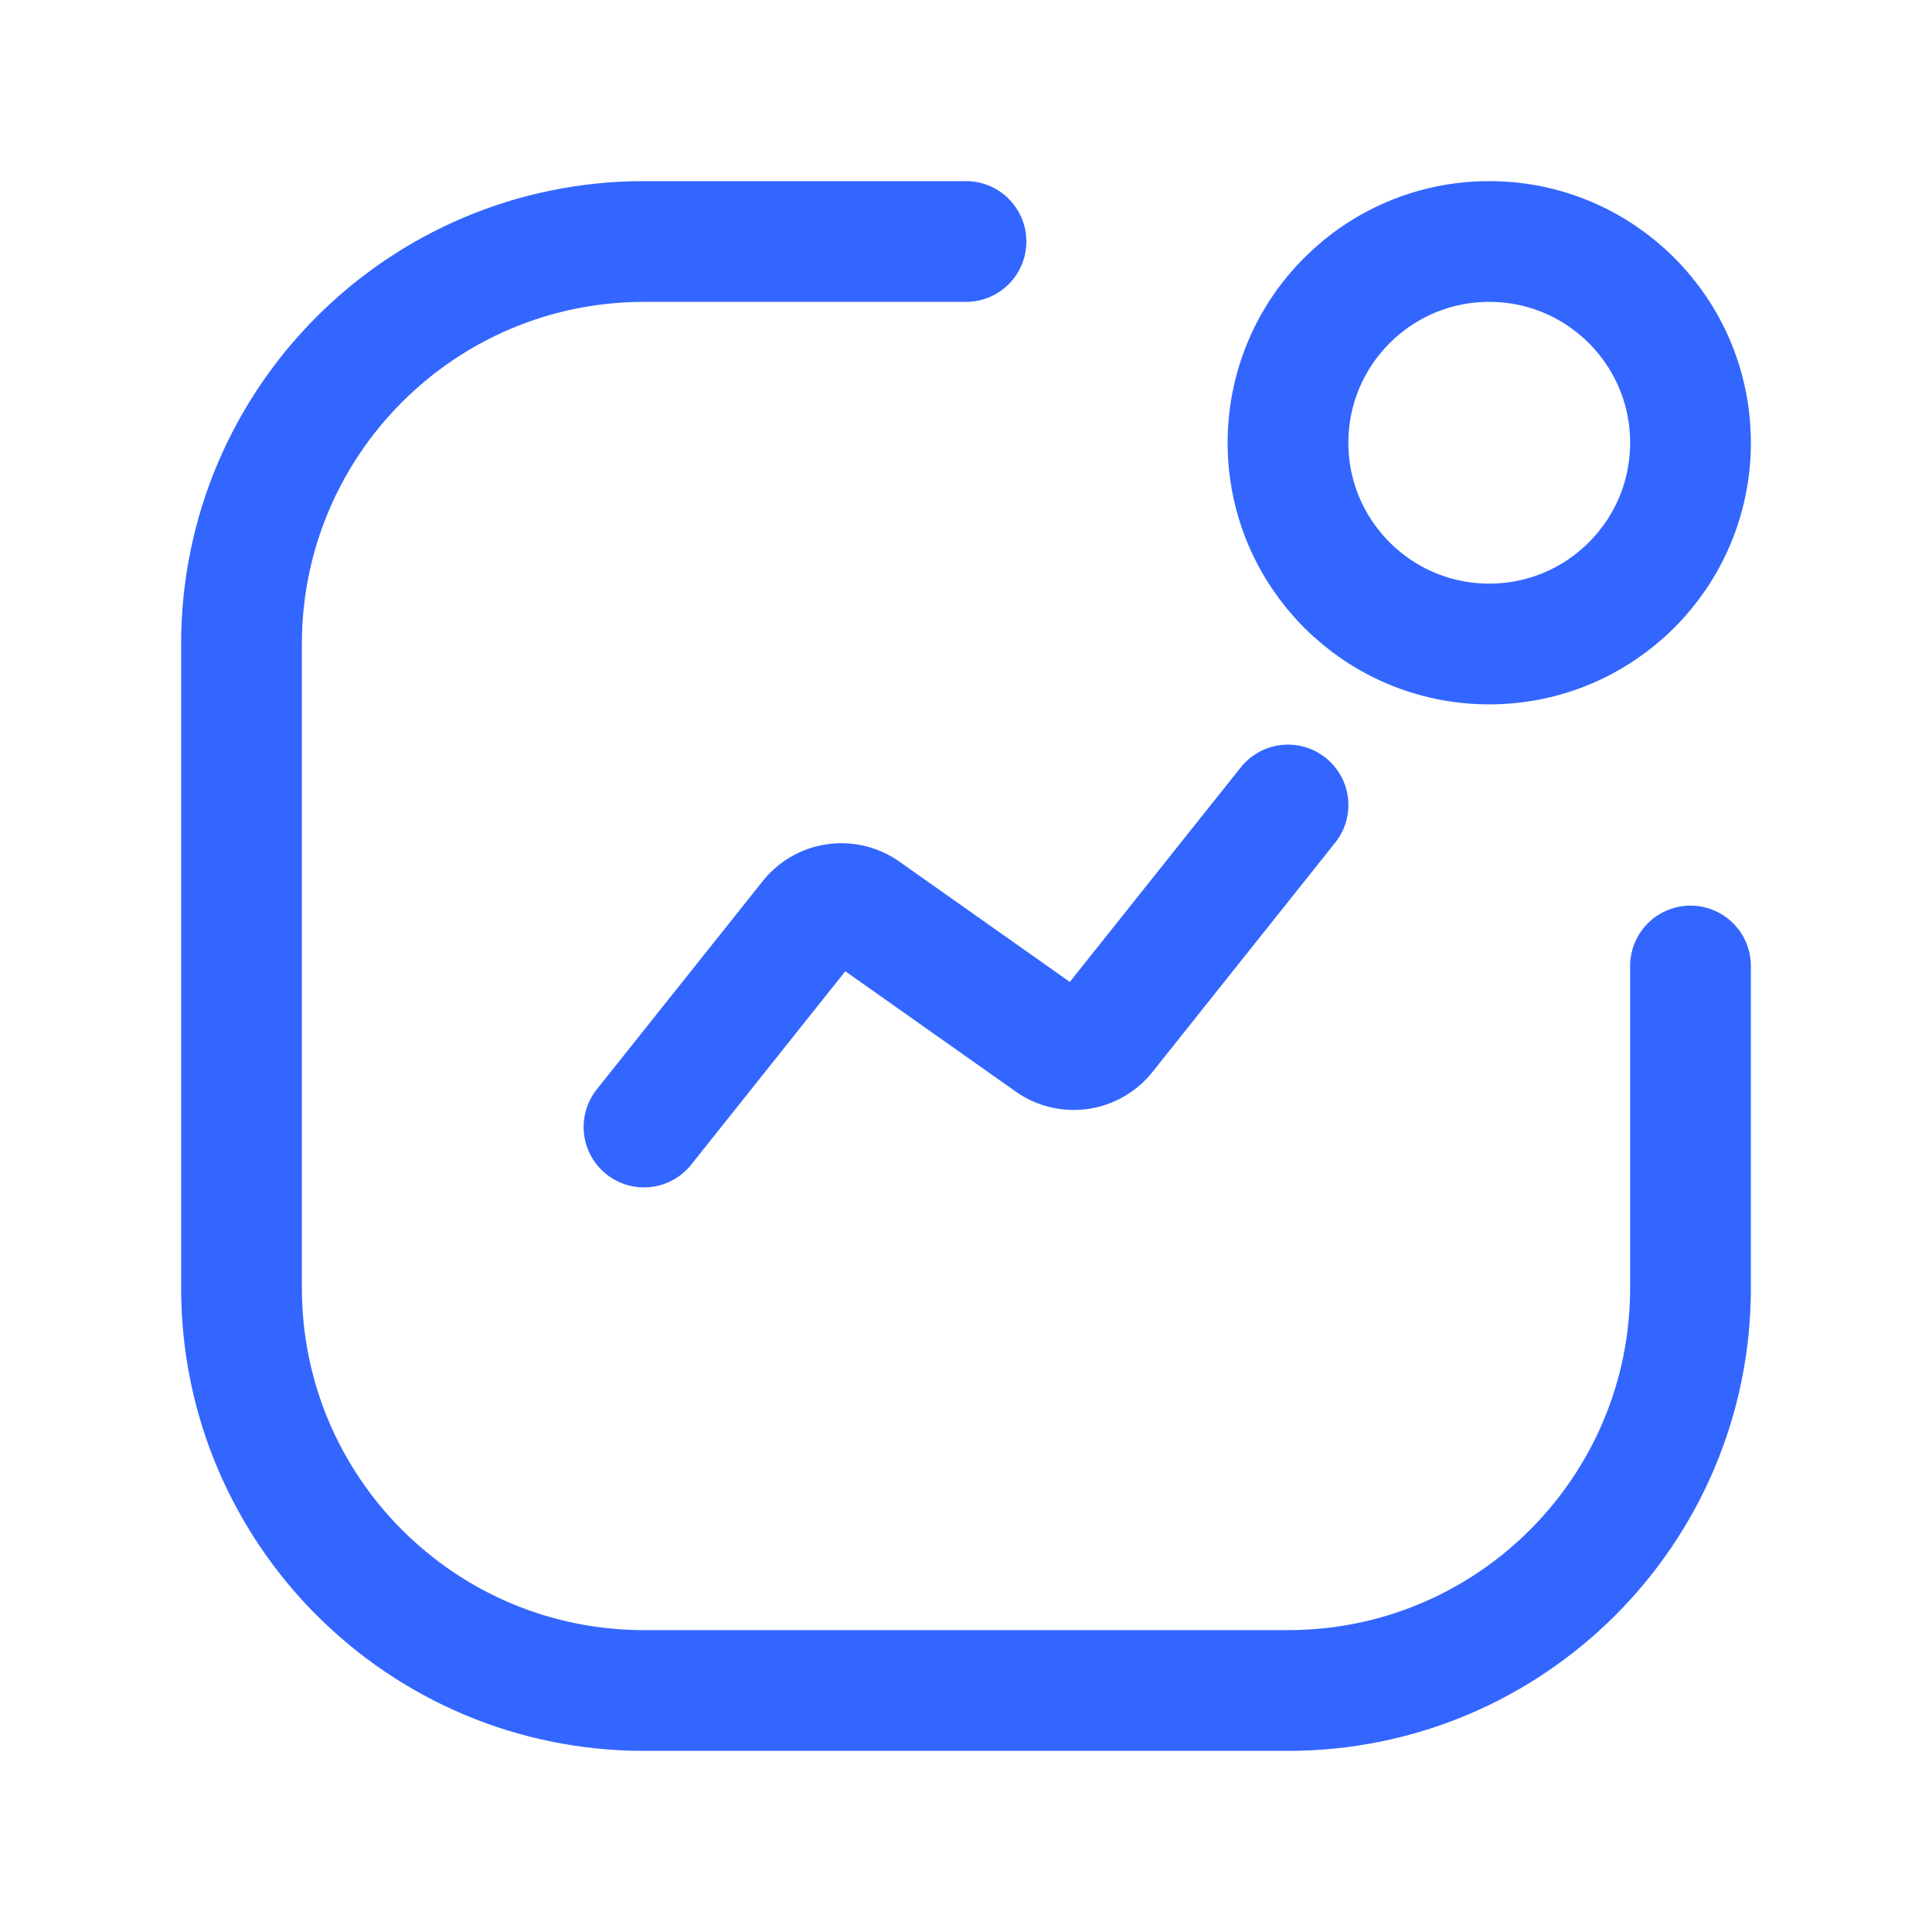
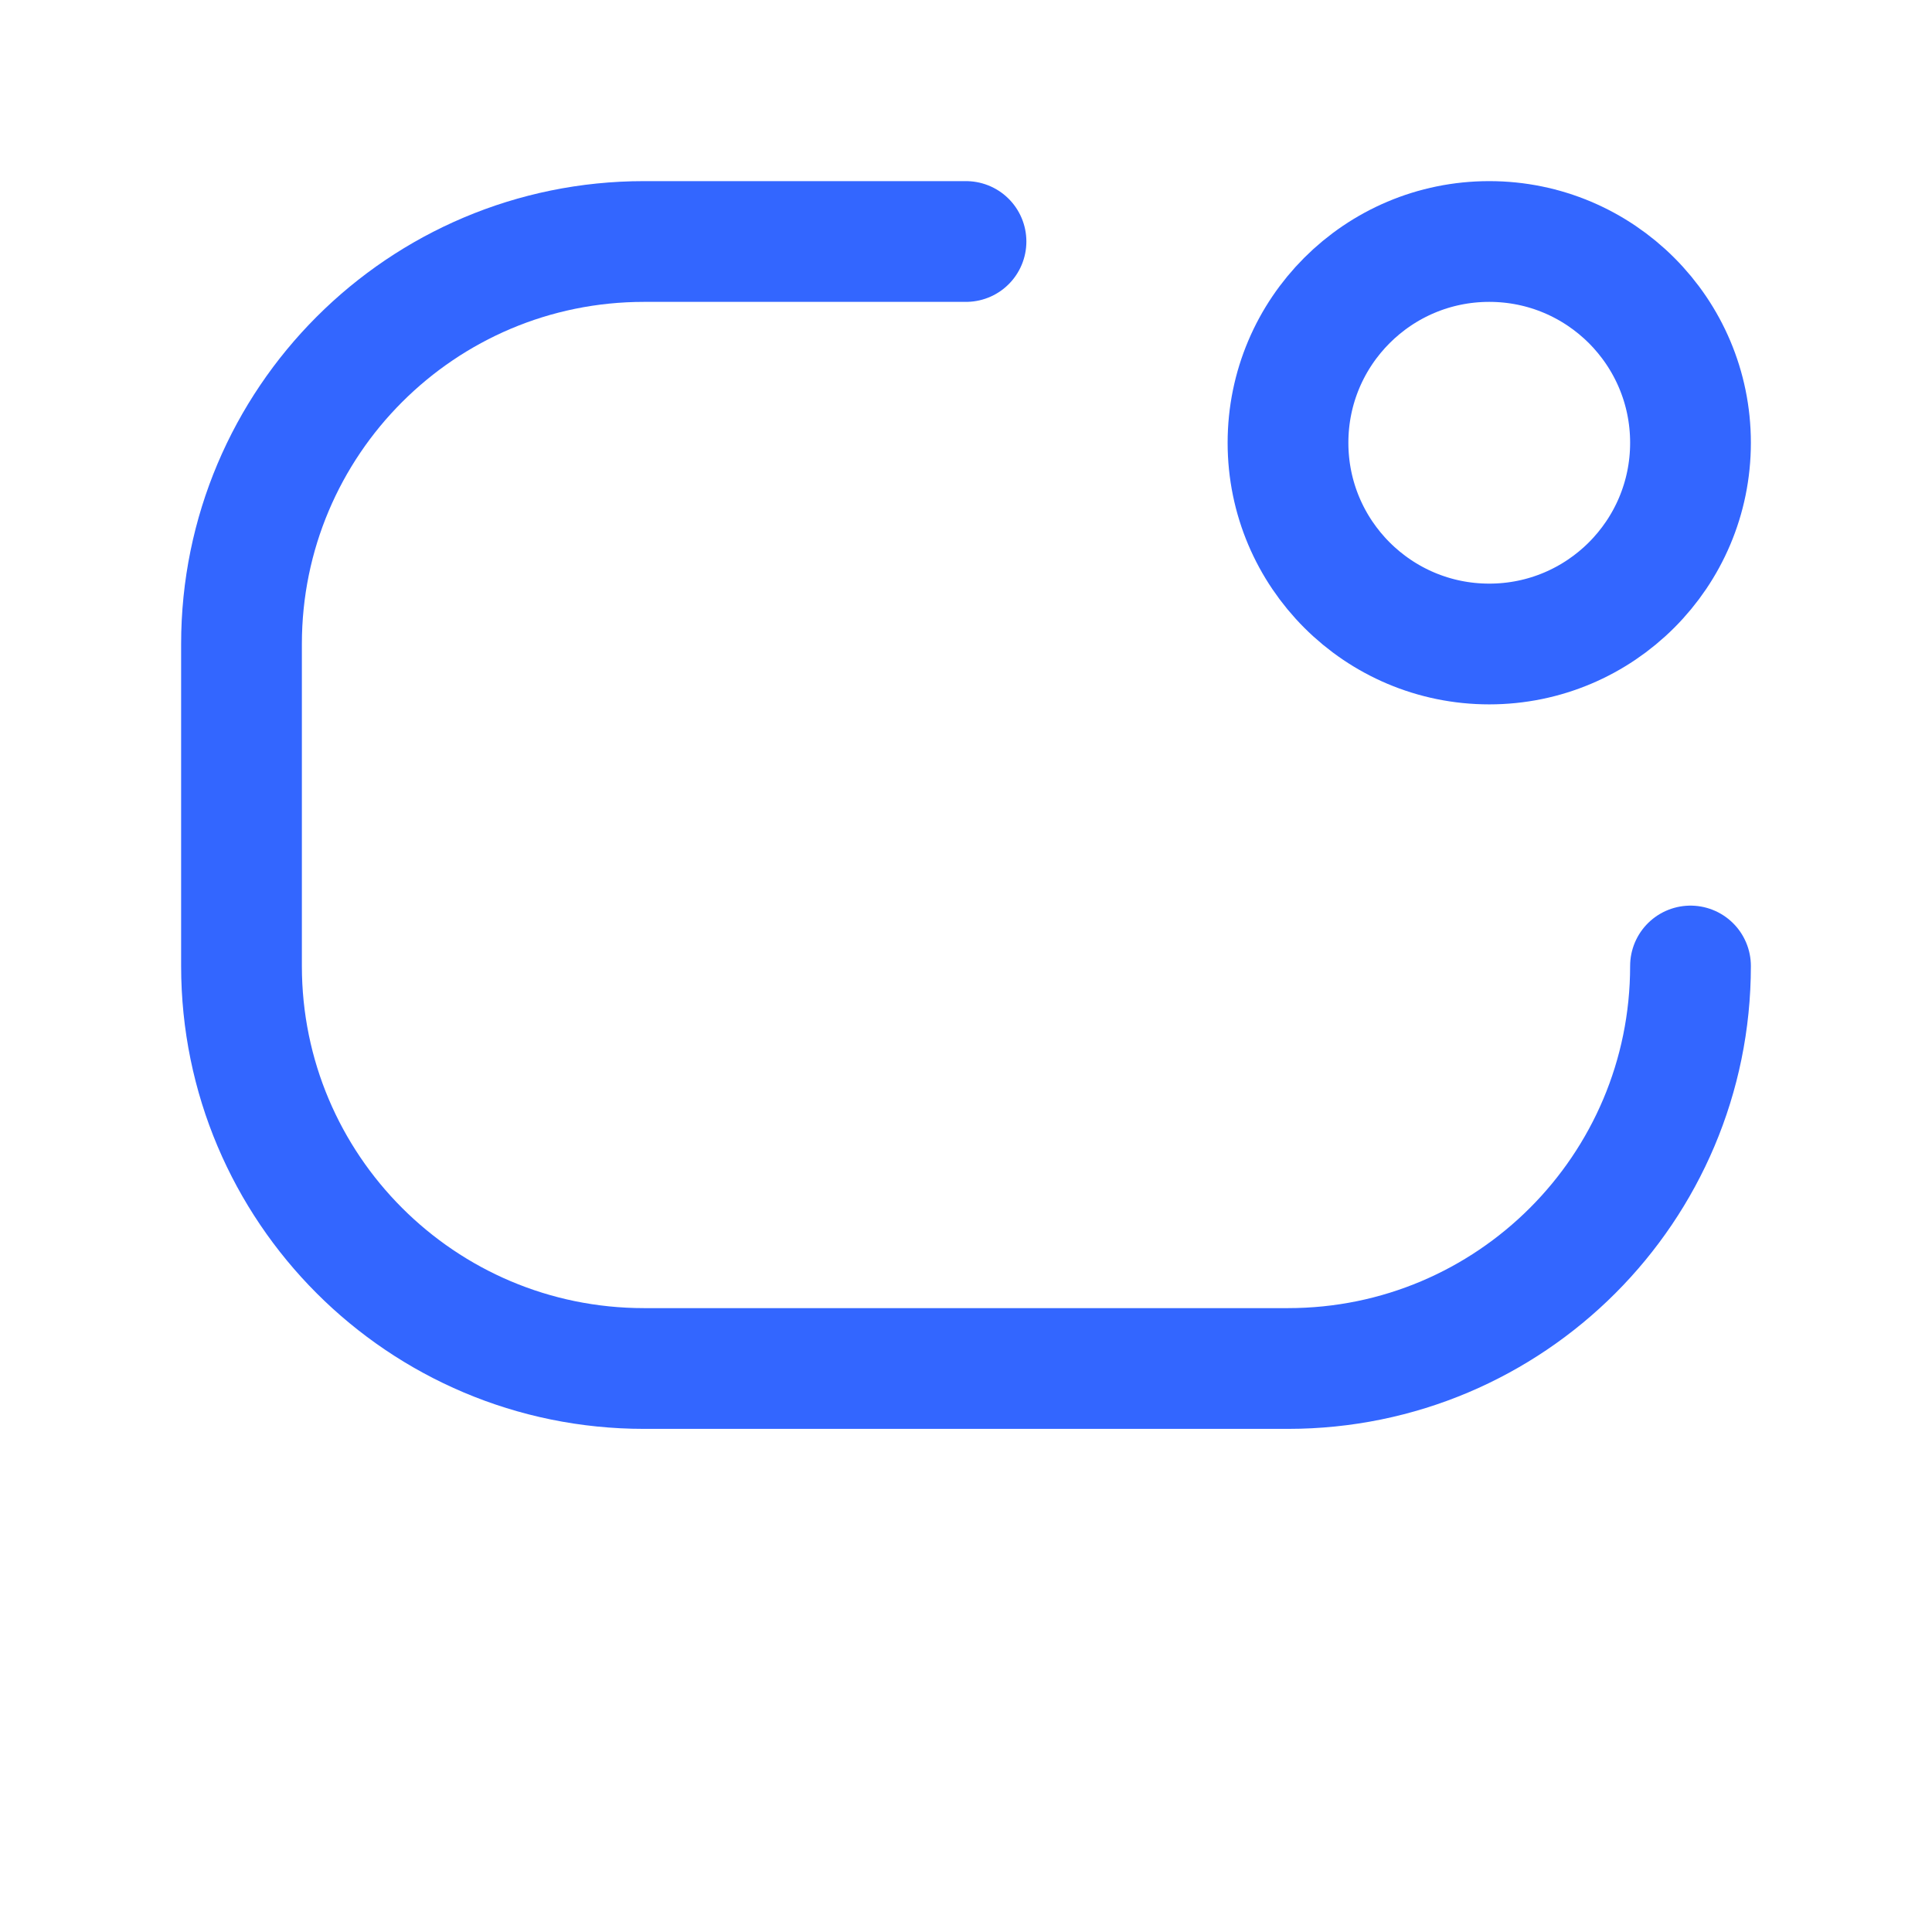
<svg xmlns="http://www.w3.org/2000/svg" width="48" height="48" fill="none">
-   <path d="M42 24v8c0 5.523-4.477 10-10 10H16c-5.523 0-10-4.477-10-10V16c0-5.523 4.477-10 10-10h8" stroke="#36F" stroke-width="3" stroke-linecap="round" stroke-linejoin="round" />
-   <path d="m16 28 4.122-5.173a1 1 0 0 1 1.359-.194l4.618 3.26a1 1 0 0 0 1.359-.193L32 20" stroke="#36F" stroke-width="3" stroke-linecap="round" stroke-linejoin="round" />
+   <path d="M42 24c0 5.523-4.477 10-10 10H16c-5.523 0-10-4.477-10-10V16c0-5.523 4.477-10 10-10h8" stroke="#36F" stroke-width="3" stroke-linecap="round" stroke-linejoin="round" />
  <circle cx="37" cy="11" r="5" stroke="#36F" stroke-width="3" stroke-linecap="round" stroke-linejoin="round" />
</svg>